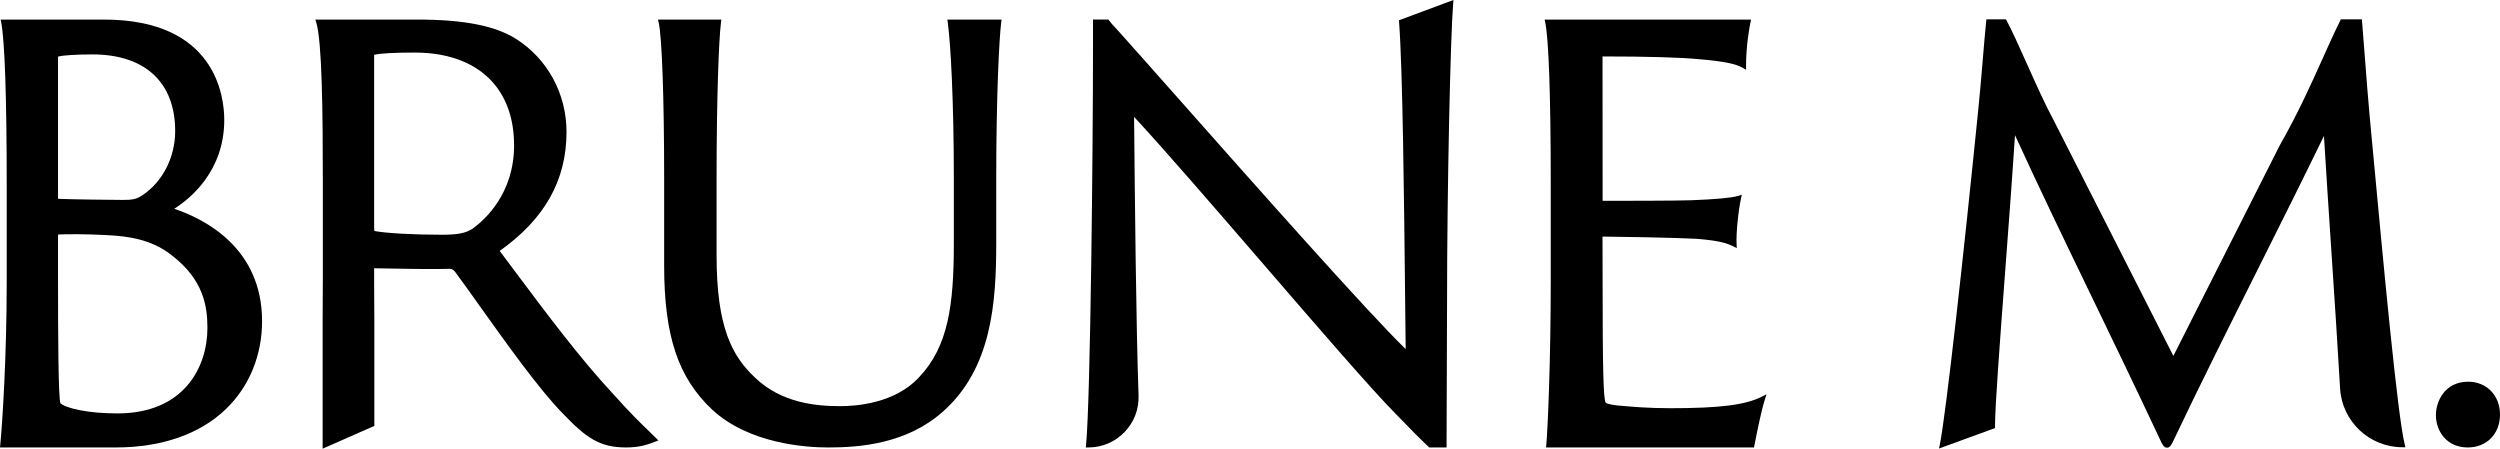
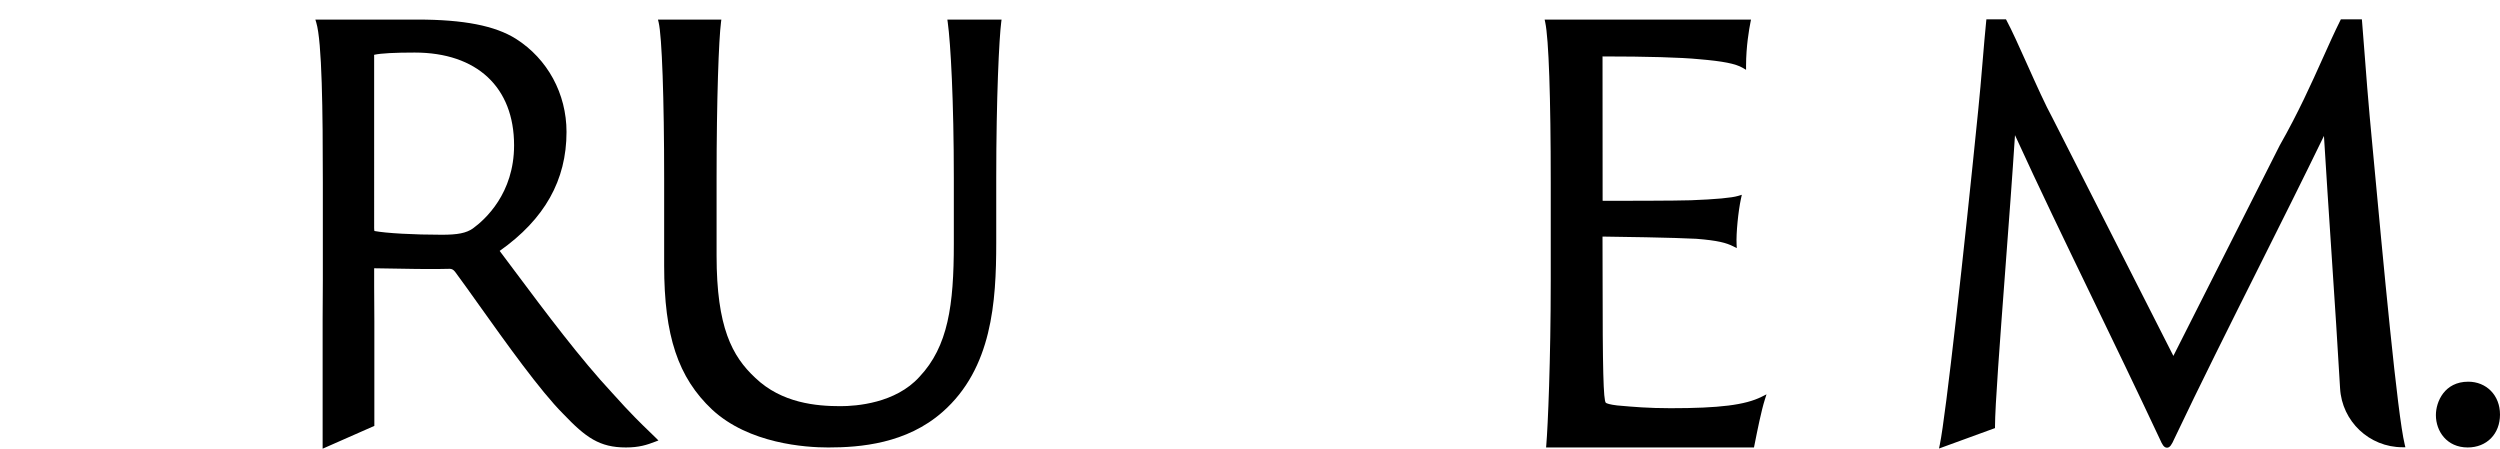
<svg xmlns="http://www.w3.org/2000/svg" id="Calque_1" viewBox="0 0 2945.58 528.67">
-   <path d="M167.66,230.12c-7.09,4.72-11.59,5.44-23.39,5.44-10.67,0-62.51-.65-75.43-1.29-.46-.21-.46-.4-.46-.59V67.94c0-.72.11-1.19.34-1.41,4.79-1.22,19.87-2.42,40.17-2.42,61.97,0,97.51,32.92,97.51,90.31,0,30.95-14.84,59.95-38.75,75.69M138.38,487.1c-35.3,0-60.75-6.15-67.23-12.02-2.48-7.1-2.77-84.55-2.77-142.47v-56.08c.11-.06.27-.12.5-.21,6.11-.56,35.95-.6,56.92.71,24.62,1.16,52.94,4.89,76.43,23.67,37.16,28.54,42.17,59.3,42.17,85.62,0,46.49-27.77,100.78-106.02,100.78M205.24,246.02c18.88-11.92,59-44.4,59-104.7,0-27.74-10.2-118.25-141.59-118.25H.78l.63,3.23c4.2,21.55,6.5,89.38,6.5,191v115.29c0,87.29-5.13,166.8-7.61,191.63l-.3,2.99h136.17c54.49,0,99.56-15.75,130.32-45.55,27.28-26.41,42.3-63.07,42.3-103.22,0-86.75-68.28-120.71-103.55-132.44" />
  <path d="M440.77,64.67s.16-.1.53-.2c7.92-1.7,23.82-2.55,47.25-2.55,73.37,0,117.16,40.85,117.16,109.3,0,56.6-33.99,87.39-48.63,98.01-7.76,5.37-17.64,7.36-36.43,7.36-33.29,0-65.75-1.81-79.45-4.41-.12-.26-.37-1.07-.37-3.35V66.4c0-.74,0-1.67-.06-1.73M765,508.4c-9.32-8.97-22.07-21.26-43.18-44.87l-.03-.03c-38.1-40.86-78.89-95.43-114.88-143.58-6.16-8.24-12.24-16.37-18.19-24.28,53-37.43,78.77-83.31,78.77-140.15,0-45.04-22.27-86.06-59.57-109.73-24.64-15.48-61.53-22.7-116.08-22.7h-120.27l1.07,3.51c6.8,22.45,7.74,103.88,7.74,188.53v115.29c0,15-.08,30.31-.24,45.52v152.75l60.93-26.86v-123.14c-.14-13.72-.22-27.54-.22-41.07v-20.31c0-.39,0-.82.02-1.2,29.18.66,75.6,1.29,88.98.64,2.52,0,4.36,1.03,6.33,3.49,7.61,10.25,17,23.42,27.86,38.67,32.26,45.27,72.41,101.6,99.44,128.64,26.68,27.99,42.86,39.69,74.02,39.69,15.54,0,24.77-3.05,34.38-6.75l3.91-1.49-2.96-2.96c-2.4-2.4-4.97-4.87-7.82-7.61" />
  <path d="M1116.64,26.16c3.46,24.9,7.19,93.07,7.19,183.91v77.29c0,72.05-6.64,120.78-40.57,156.71-28.16,31.12-74.4,34.49-92.97,34.49-28.13,0-69.14-3.45-100.35-33.33-27.4-25.46-45.64-59.69-45.64-144.1v-91.05c0-94.23,2.62-163.87,5.22-183.94l.39-3.07h-74.66l.8,3.36c3.87,16.16,6.48,89.96,6.48,183.65v102.85c0,82.76,16.38,131.91,56.55,169.7,43.48,40.26,110.15,44.6,136.79,44.6,37.47,0,92.21-4.35,134.78-41.95,58.27-51.32,63.15-129.74,63.15-199.21v-75.98c0-95.5,3.44-165.06,5.87-183.94l.4-3.07h-63.86l.43,3.09Z" />
-   <path d="M1648.44,25.99c4.32,57.21,5.95,213.37,7.14,327.38.23,21.21.43,40.85.64,57.96-44.49-43.07-178.58-194.47-268.41-295.9-29.66-33.49-55.28-62.41-70.04-78.81-1.49-1.64-2.82-3.08-4.04-4.39-2.74-2.94-4.9-5.25-6.87-8.02l-.81-1.15h-1.4c-4.71.02-14.12,0-14.12,0h-2.72s0,35.67,0,35.67c0,110.5-2.87,410.43-8.17,465.51l-.29,2.97h3c16.2,0,31.32-6.42,42.58-18.07,11.24-11.64,17.13-26.96,16.56-43.13-2.95-84.58-4.34-229.31-5.26-328.27,35.84,38.59,94.99,107.09,152.27,173.43,65.31,75.65,127,147.1,154.81,175.25,19.13,19.82,31.8,32.55,39.91,40.06l.78.73h20.39l.59-170.42c0-137.17,4.05-314.88,7.19-352.54l.36-4.27-64.24,23.95.16,2.04Z" />
  <path d="M1968.06,480.96c-25.82,0-44.2-1.63-58.98-2.94l-3.64-.31c-8.49-.96-12.68-2.41-13.42-3.16-2.87-2.95-3.79-39.1-3.79-148.74l-.1-47.07c11.48,0,88.28,1.31,110.49,2.61,25.58,2.02,35.34,4.79,43.55,8.89l4.16,2.08-.23-4.65c-.63-12.45,1.89-38.53,5.18-53.65l.99-4.51-4.42,1.33c-7.58,2.27-26.31,4-55.65,5.12-16.91.61-83.44.66-103.82.66-.06-.09-.13-.27-.13-.55l-.1-169.58c52.24,0,92.62,1.16,113.76,3.27,28.1,2.34,42.95,5.27,51.27,10.11l4.08,2.39v-4.73c0-22.81,3.63-43.41,5.19-51.21l.65-3.25h-243.16l.7,3.29c4.13,19.23,6.5,88.04,6.5,188.75v115.29c0,93.88-3.41,172.59-5.24,193.87l-.25,2.95h244.95l1.15-5.74c2.81-14.09,7.5-37.66,11.66-50.73l1.95-6.13-5.75,2.88c-19.39,9.69-49.53,13.46-107.53,13.46" />
  <path d="M2794.63,164.98l-2.55-27.46c-1.98-21.4-3.93-46.69-5.8-71.15-1.15-14.94-2.24-29.15-3.23-41.08l-.21-2.49h-24.76l-.75,1.5c-6.68,13.38-13.37,28.28-20.45,44.05-13.64,30.37-29.09,64.8-50.81,102.92l-125.32,248.07-142.39-280.25c-8.13-14.76-19.25-39.54-30.01-63.5-9.31-20.75-18.11-40.35-24.06-51.36l-.77-1.43h-23.09l-.25,2.45c-1.36,13.29-2.72,29.54-4.16,46.75-1.67,19.86-3.39,40.41-5.27,58.3-16.58,165.11-38.05,359.09-45.16,393.38l-1,4.78,65.99-24.07v-1.91c0-23.54,5.84-101.03,12.01-183.05,4.2-55.75,8.53-113.26,11.54-160.19,28.38,62.05,58.41,124.18,90.11,189.74,25.84,53.47,52.57,108.76,80.93,169.17,2.23,5.09,4.37,9.31,7.97,9.32,3.48.1,5.66-3.57,8.76-10.56,30.18-63.58,65.31-133.71,99.27-201.53,26.07-52.04,52.97-105.75,76.99-155.26,2.4,39.98,5.62,88.5,8.73,135.55,3.83,57.83,7.79,117.64,10.27,161.84,2.19,38.93,34.47,69.43,73.49,69.43h3.44l-.8-3.36c-8.59-35.58-24.57-207.19-38.65-358.61" />
  <path d="M2908.14,449.73c-27.94,0-38.09,23.56-38.09,39.39,0,18.94,12.86,38.1,37.44,38.1,22.43,0,38.09-15.94,38.09-38.76s-16.09-38.73-37.43-38.73" />
</svg>